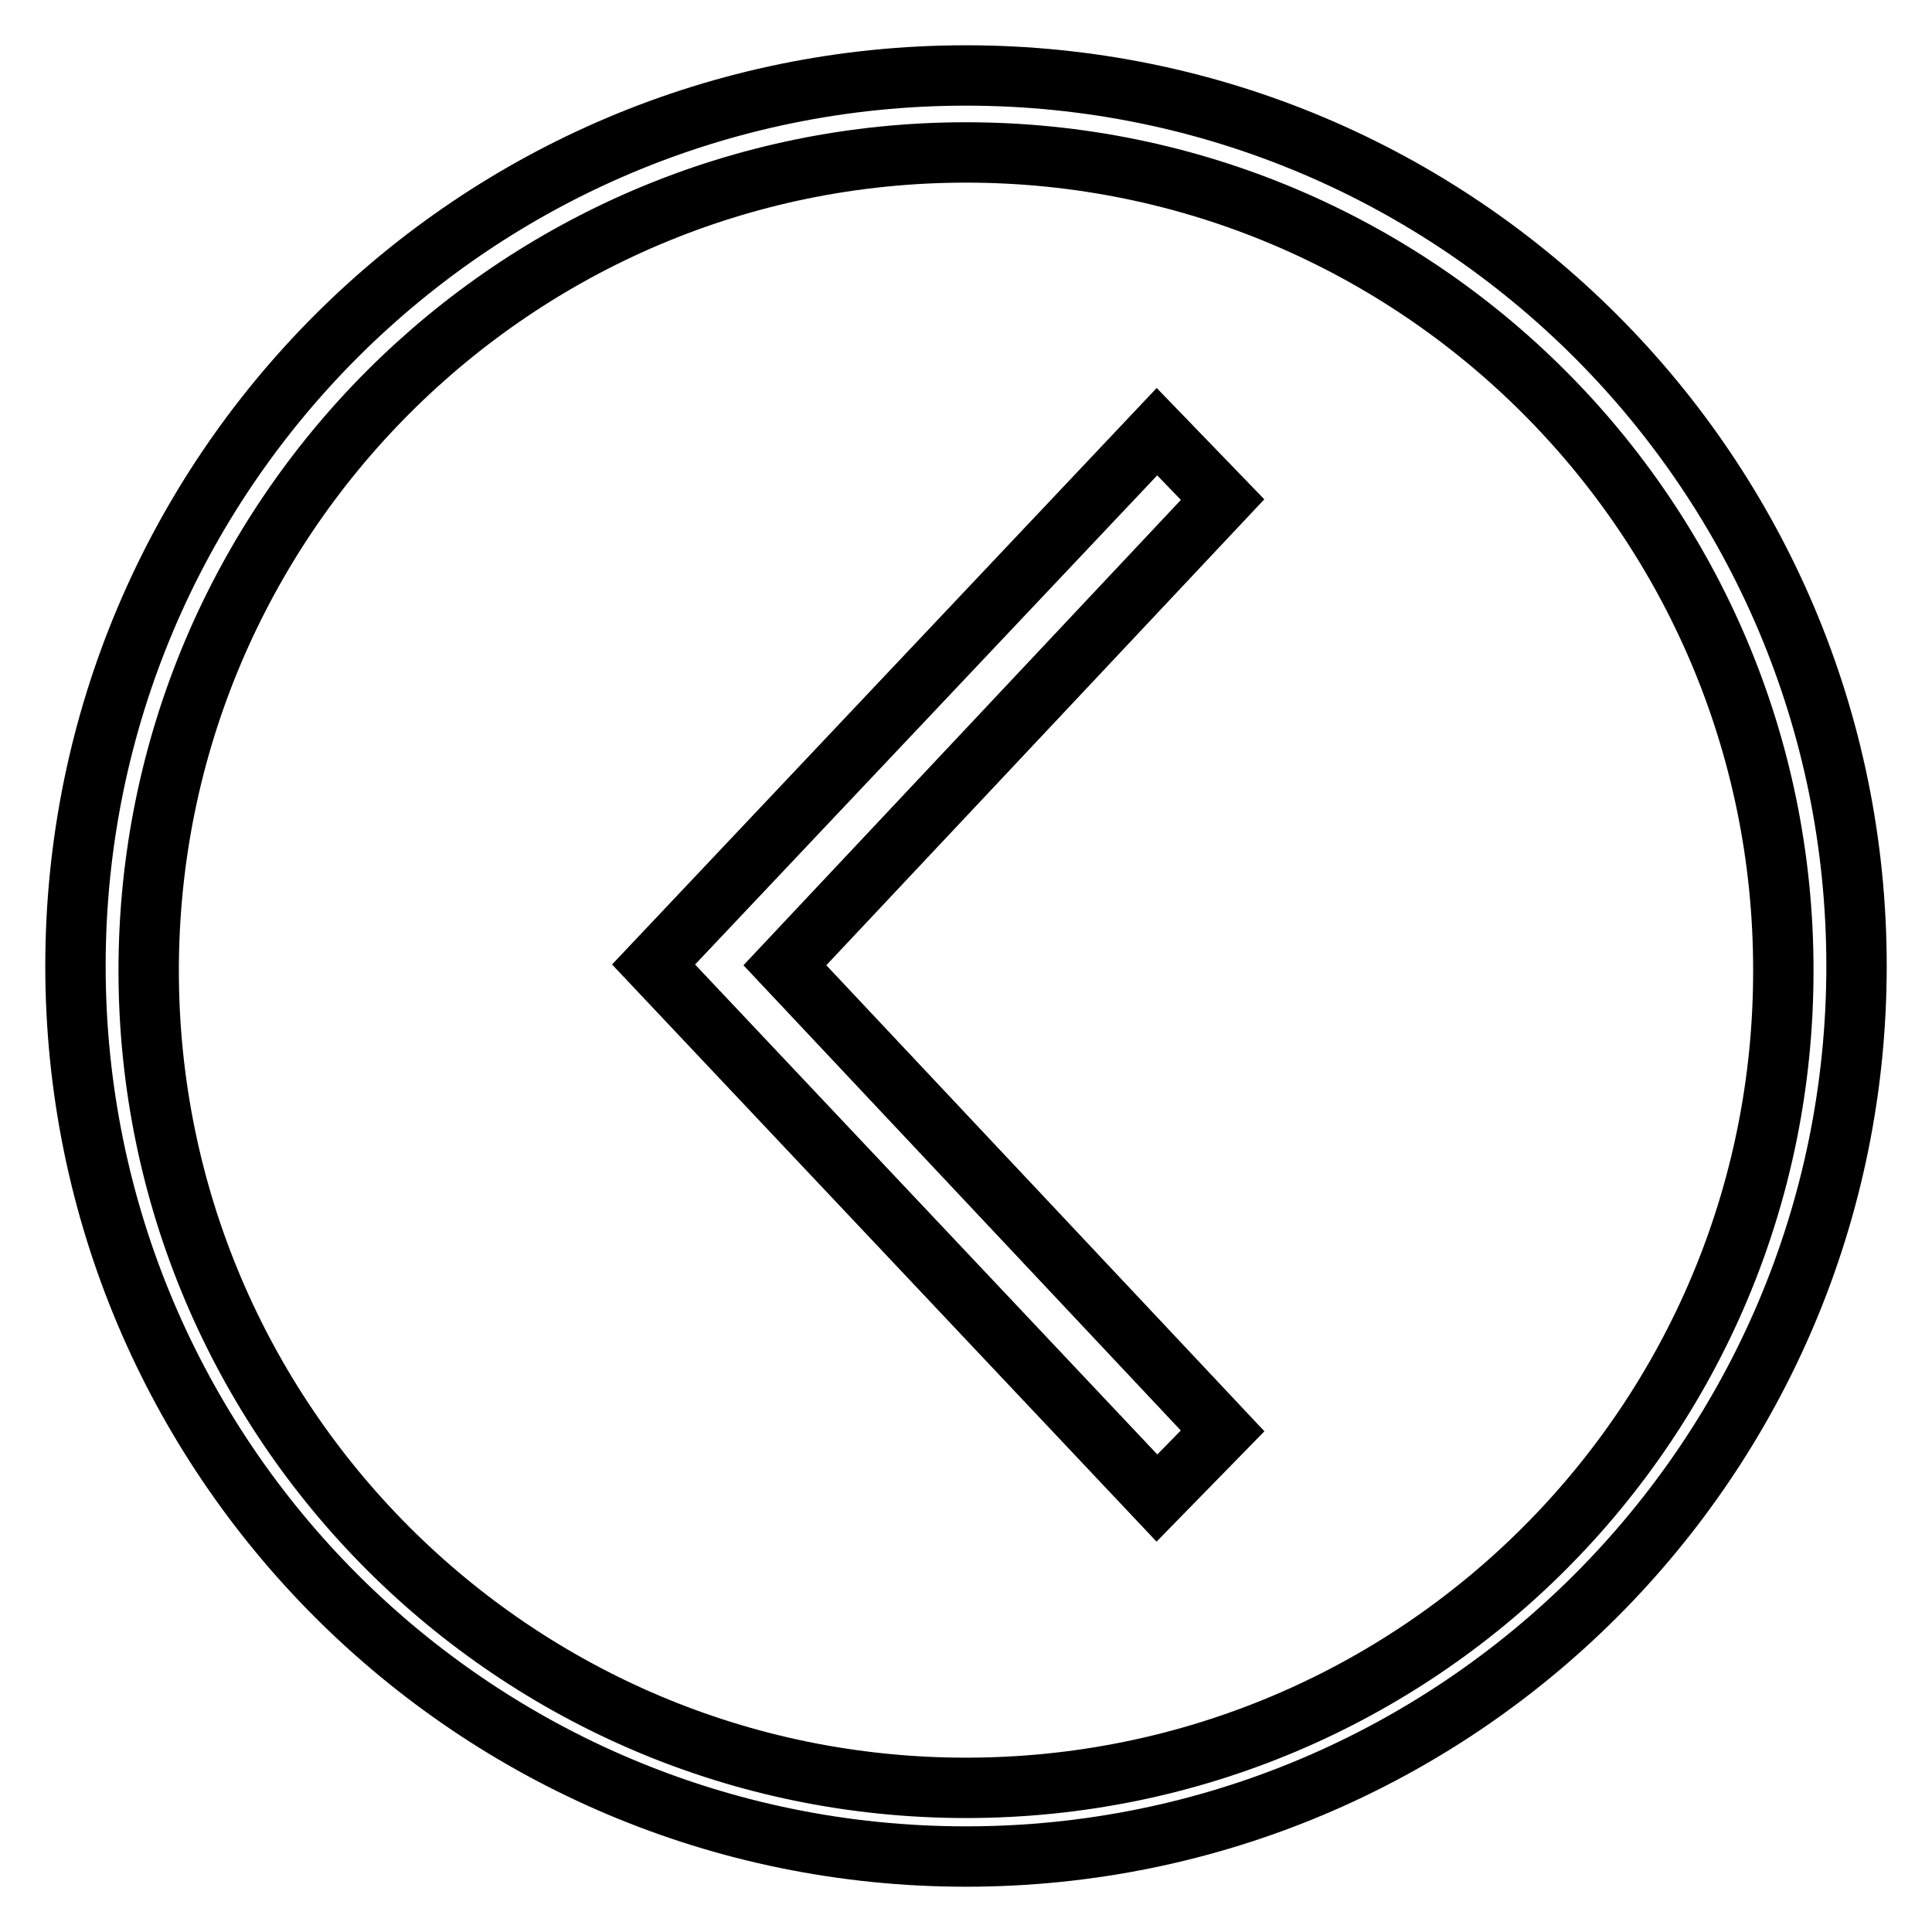
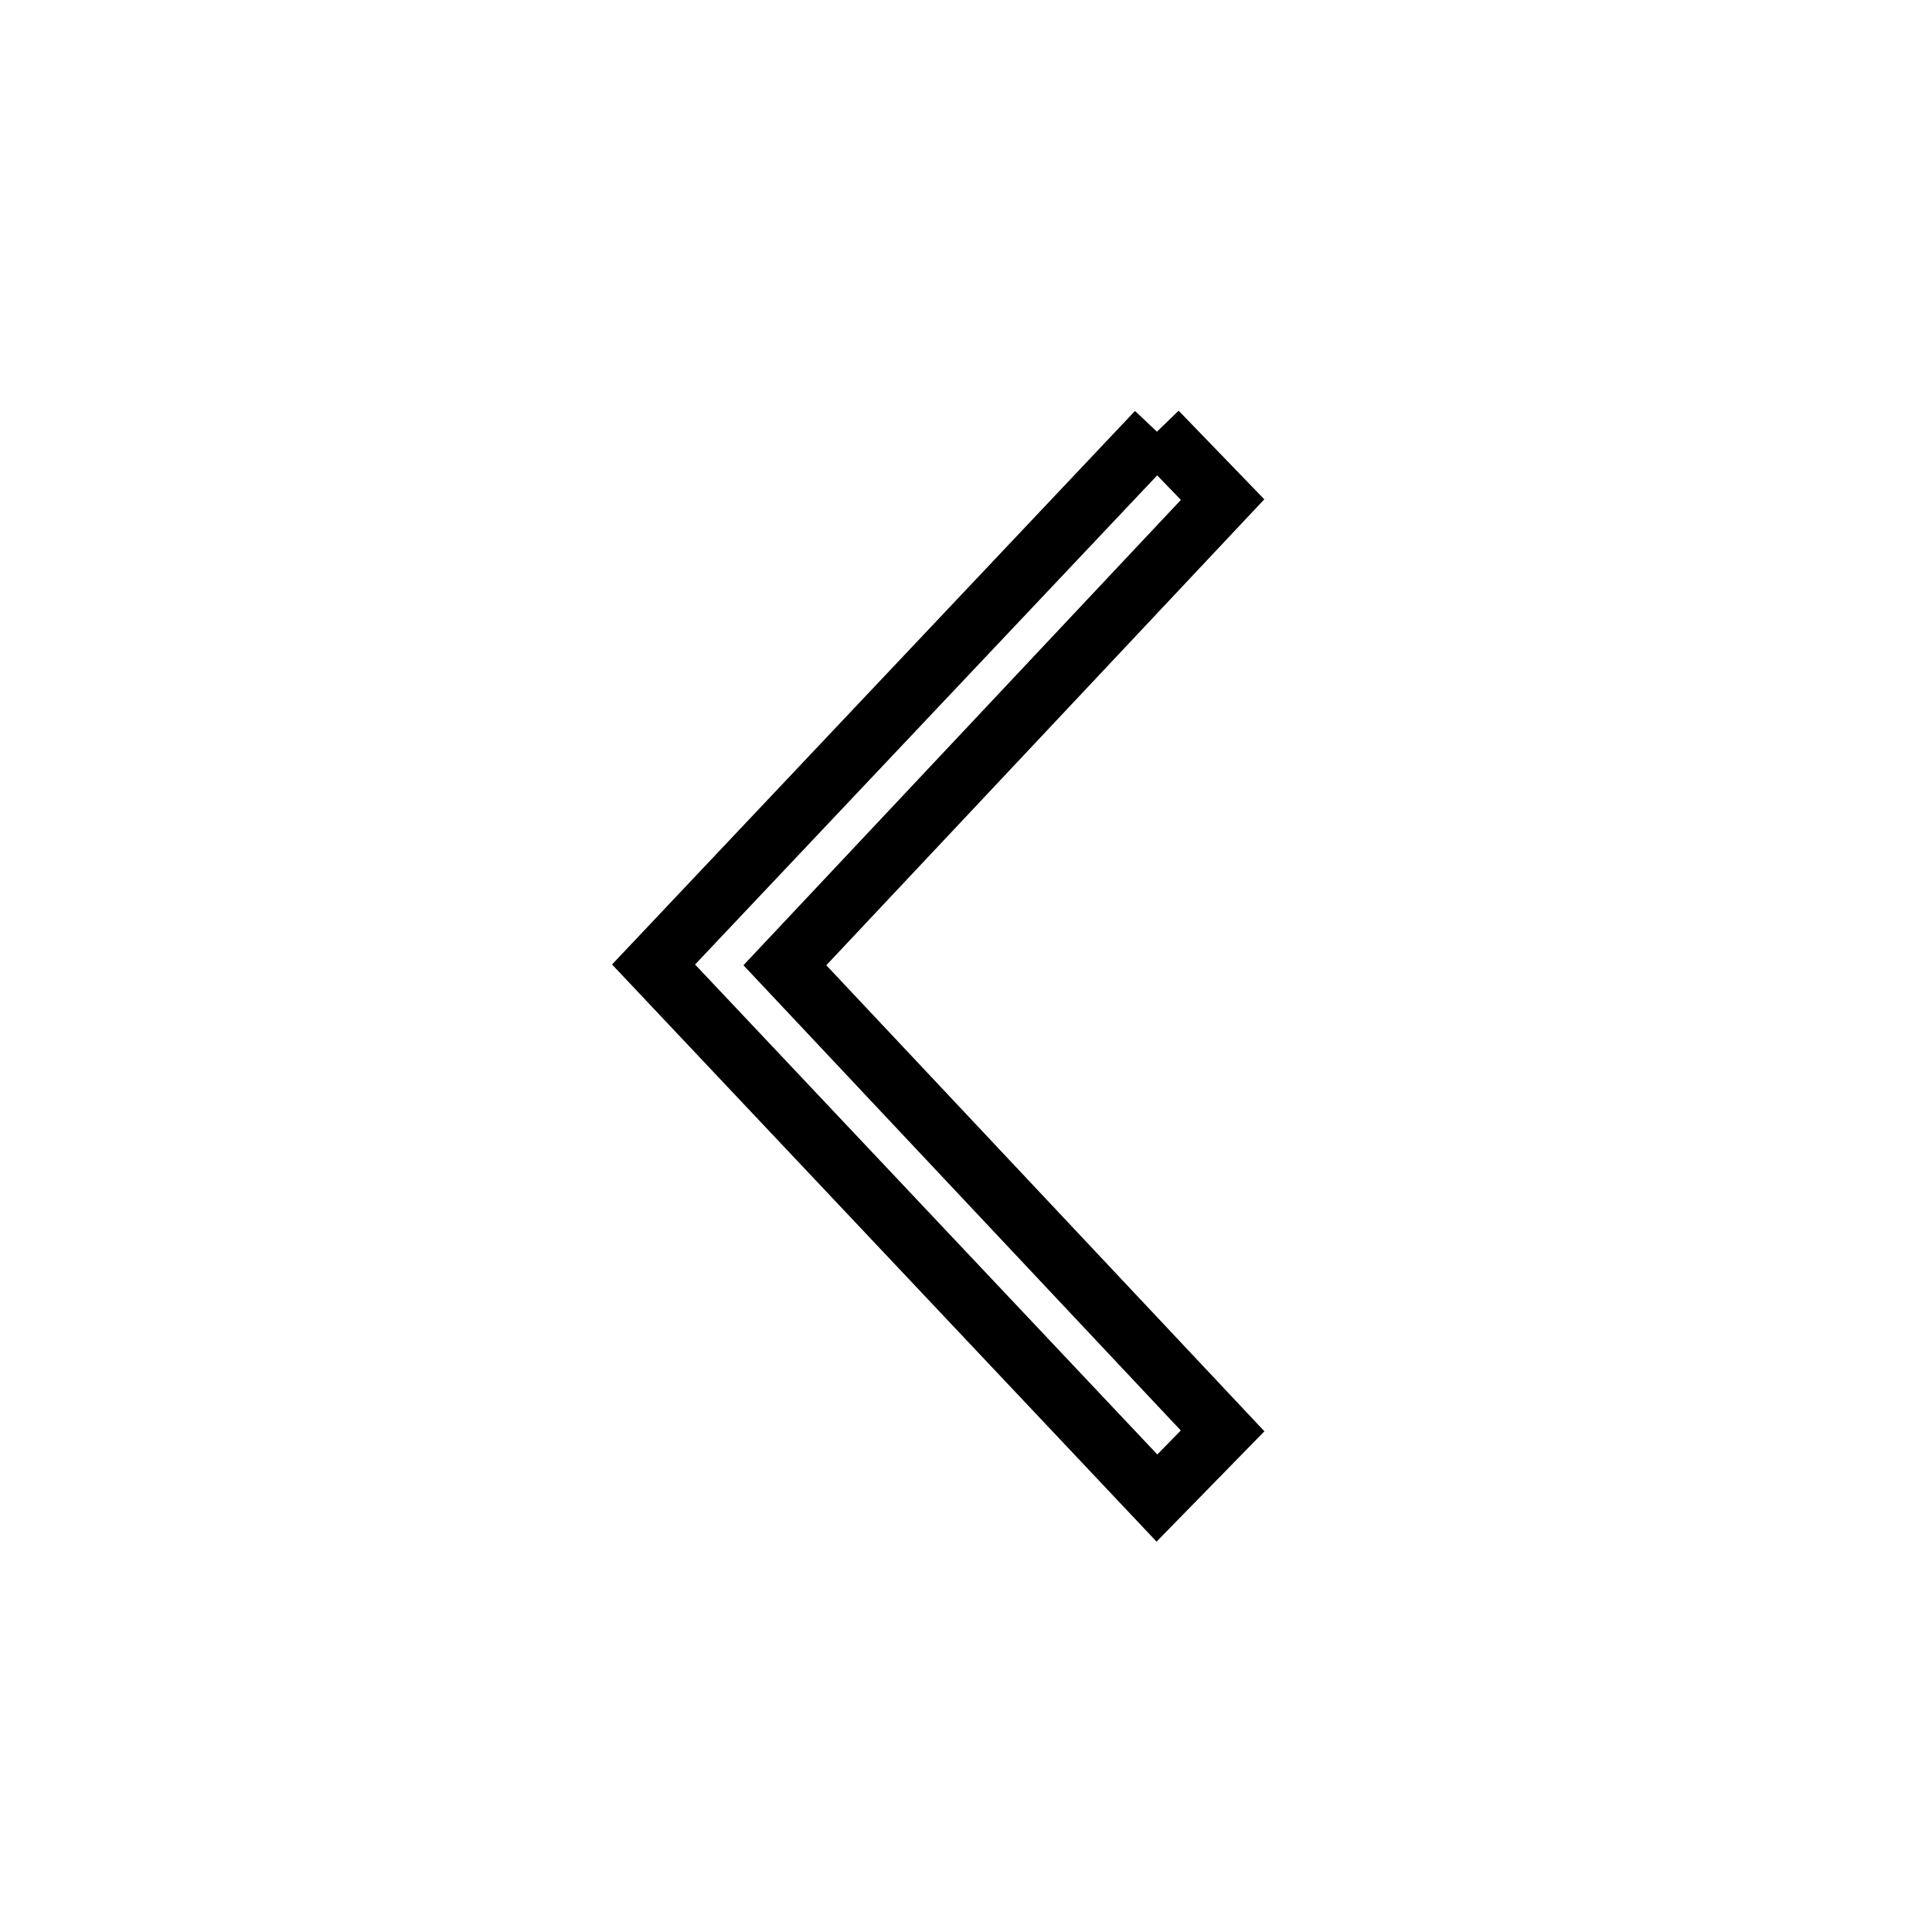
<svg xmlns="http://www.w3.org/2000/svg" version="1.1" x="0px" y="0px" viewBox="0 0 256 256" enable-background="new 0 0 256 256" xml:space="preserve">
  <g>
    <g>
-       <path stroke-width="8" fill-opacity="0" stroke="#000000" d="M128,10C62.8,10,10,62.8,10,128c0,65.2,52.8,118,118,118c65.2,0,118-52.8,118-118C246,62.8,193.2,10,128,10z M128,236.9c-59.8,0-108.3-48.5-108.3-108.3C19.7,68.8,68.2,20.2,128,20.2c59.8,0,108.3,48.5,108.3,108.3C236.4,188.4,187.9,236.9,128,236.9z" />
-       <path stroke-width="8" fill-opacity="0" stroke="#000000" d="M153.3,57.2l-66.7,70.6l66.7,70.7l8.7-8.9l-58-61.7l58-61.7L153.3,57.2z" />
+       <path stroke-width="8" fill-opacity="0" stroke="#000000" d="M153.3,57.2l-66.7,70.6l66.7,70.7l8.7-8.9l-58-61.7l58-61.7L153.3,57.2" />
    </g>
  </g>
</svg>